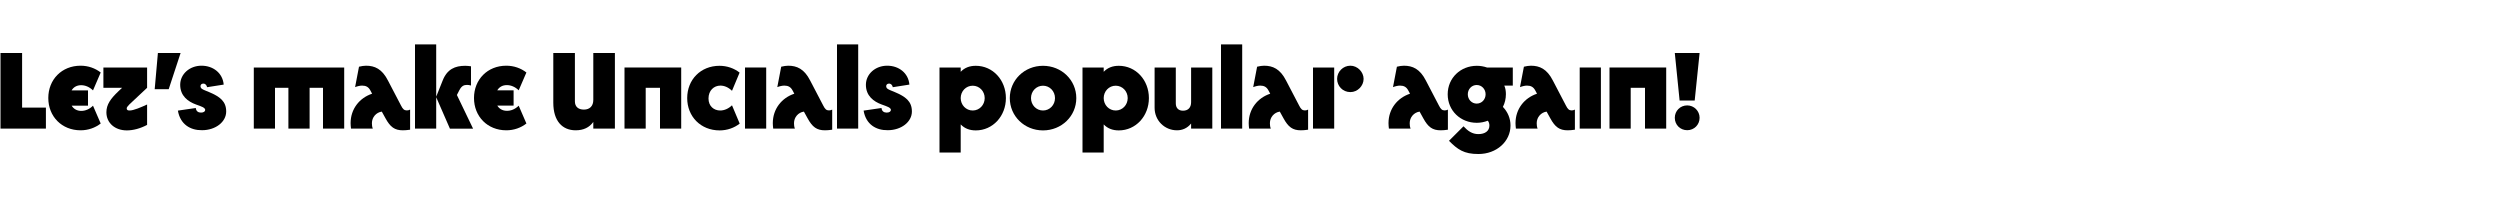
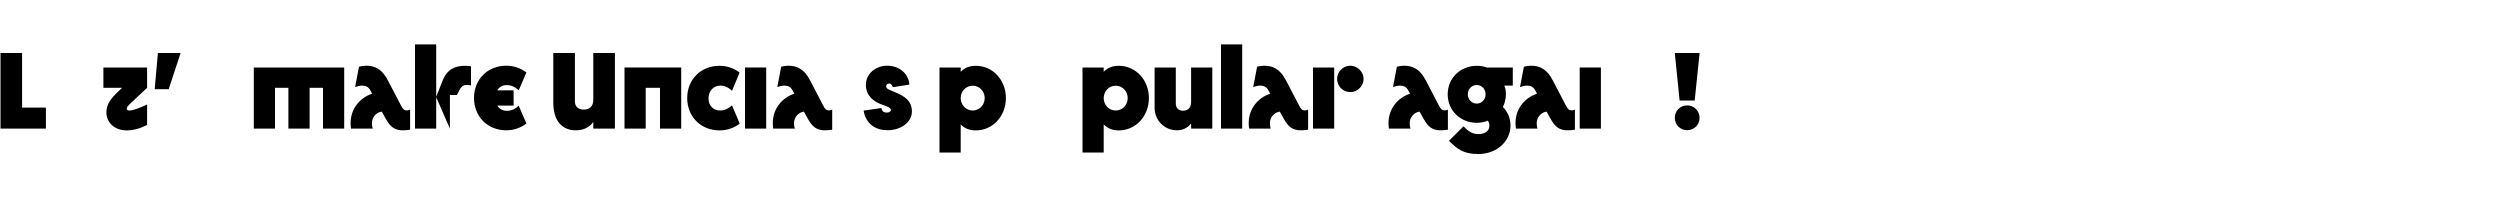
<svg xmlns="http://www.w3.org/2000/svg" version="1.1" id="Capa_1" x="0px" y="0px" viewBox="0 0 2500 200" style="enable-background:new 0 0 2500 200;" xml:space="preserve">
  <style type="text/css">
	.st0{fill:none;}
	.st1{enable-background:new    ;}
</style>
  <title>SVG typefaces</title>
  <rect x="-0.9" y="49.1" class="st0" width="2929" height="128.6" />
  <g class="st1">
    <path d="M0.5,53h21.6v54.6h23.8v21H0.5V53z" />
-     <path d="M93,105.7l7.7,17.8c-5.5,4.3-12.5,6.8-20.1,6.8c-18.8,0-32.3-13.8-32.3-32.3s13.5-32.3,32.3-32.3c7.6,0,14.6,2.5,20.1,6.8   L93,90.4c-3.7-3.6-7.9-5.2-11.9-5.2c-4.2,0-7.6,1.9-9.5,5.2H88v15.3H71.7c1.9,3.2,5.3,5.2,9.5,5.2C85.2,110.9,89.4,109.3,93,105.7z   " />
    <path d="M126.7,108.4c0,1.7,1.2,2.1,2.9,2.1c4,0,11.4-3.2,17.5-6v20.4c-7,3.7-14,5.5-20.3,5.5c-11.7,0-20.4-7.3-20.4-18.1   c0-7.7,4.1-13.5,12-21l3.7-3.5h-18.7V67.5h43.7v20.3l-17.7,16.6C127.4,106.4,126.7,107.5,126.7,108.4z" />
    <path d="M157.9,53h22.7l-11.9,36.2h-14L157.9,53z" />
-     <path d="M177.9,110.6l17.9-2.6c0.3,3.3,2.5,4.6,5.2,4.6s4.2-1.2,4.2-2.7c0-1-0.8-1.9-2.5-2.8c-1.4-0.8-3.8-1.5-6.7-2.6   c-8-2.9-15.8-8.6-15.8-19.7c0-10.7,9.4-19.1,21.3-19.1c11.6,0,21.2,7.3,22.2,18.9l-16.6,2.6c-0.4-1.8-1.5-3.6-3.8-3.6   c-1.7,0-2.8,1.1-2.8,2.5c0,1,0.4,2.1,1.4,2.7c1.3,1,3.7,1.8,7,3.2c11,4.6,17.3,9.3,17.3,19.5c0,10.5-10.7,18.7-24.1,18.7   C190.5,130.4,180.2,124.4,177.9,110.6z" />
    <path d="M253.9,67.5h90.3v61.1H323V87.8h-13.4v40.8h-21.2V87.8H275v40.8h-21.2V67.5z" />
    <path d="M410.1,109.6v20.1c-2.7,0.4-5.1,0.6-7.2,0.6c-8.2,0-12.6-3.2-17.4-12l-3.7-6.7c-5.6,0.8-9.9,5.6-9.9,11.6   c0,1.9,0.2,3.7,0.9,5.4H351c-0.2-1.7-0.4-3.6-0.4-5.4c0-14.3,8.9-25.3,21.5-29.5l-1.7-3.2c-1.9-3.6-4.5-4.9-8.3-4.9   c-1.9,0-4.4,0.5-7,1.5l3.9-20.4c2.5-0.6,4.9-1,7-1c8.6,0,16,3.1,22,14.9l13,24.9c1.8,3.6,3.2,4.9,5.7,4.9   C407.8,110.5,408.9,110.2,410.1,109.6z" />
-     <path d="M449.9,128.6l-13.7-31.4v31.4H415V44.4h21.2v52.3l6.4-16c4.5-11.6,12.5-14.9,22.6-14.9c1.8,0,3.8,0.2,5.8,0.5v19.2   c-1.5-0.4-2.9-0.6-4-0.6c-3.2,0-5.4,1.1-7.6,5.2l-2.5,4.9l16.2,33.7H449.9z" />
+     <path d="M449.9,128.6l-13.7-31.4v31.4H415V44.4h21.2v52.3l6.4-16c4.5-11.6,12.5-14.9,22.6-14.9c1.8,0,3.8,0.2,5.8,0.5v19.2   c-1.5-0.4-2.9-0.6-4-0.6c-3.2,0-5.4,1.1-7.6,5.2l-2.5,4.9H449.9z" />
    <path d="M518.7,105.7l7.7,17.8c-5.5,4.3-12.5,6.8-20.1,6.8c-18.8,0-32.3-13.8-32.3-32.3s13.5-32.3,32.3-32.3   c7.6,0,14.6,2.5,20.1,6.8l-7.7,17.8c-3.7-3.6-7.9-5.2-11.9-5.2c-4.2,0-7.6,1.9-9.5,5.2h16.3v15.3h-16.3c1.9,3.2,5.3,5.2,9.5,5.2   C510.8,110.9,515,109.3,518.7,105.7z" />
    <path d="M614.9,53v75.6h-21.6v-6.7c-3.9,5.6-9.9,8.4-17.6,8.4c-13.4,0-22.4-9.3-22.4-27.6V53h21.6v48.4c0,5.2,3.3,8.2,9,8.2   c5.9,0,9.4-3.6,9.4-9.7V53H614.9z" />
    <path d="M624.6,67.5h56.6v61.1H660V87.8h-14.3v40.8h-21.2V67.5z" />
    <path d="M687.2,98.1c0-18.5,13.5-32.3,32.3-32.3c7.6,0,14.6,2.5,20.1,6.8L732,90.8c-3.7-3.6-7.8-5.2-11.6-5.2   c-6.5,0-11.9,4.9-11.9,12.9c0,7.7,5.4,12,11.7,12c3.9,0,8.2-1.7,11.8-5.2l7.7,18.3c-5.5,4.3-12.5,6.8-20.1,6.8   C700.7,130.4,687.2,116.5,687.2,98.1z" />
    <path d="M745,67.5h21.2v61.1H745V67.5z" />
    <path d="M832.2,109.6v20.1c-2.7,0.4-5.1,0.6-7.2,0.6c-8.2,0-12.6-3.2-17.4-12l-3.7-6.7c-5.6,0.8-9.9,5.6-9.9,11.6   c0,1.9,0.2,3.7,0.9,5.4h-21.7c-0.2-1.7-0.4-3.6-0.4-5.4c0-14.3,8.9-25.3,21.5-29.5l-1.7-3.2c-1.9-3.6-4.5-4.9-8.3-4.9   c-1.9,0-4.4,0.5-7,1.5l3.9-20.4c2.5-0.6,4.9-1,7-1c8.6,0,16,3.1,22,14.9l13,24.9c1.8,3.6,3.2,4.9,5.7,4.9   C829.8,110.5,831,110.2,832.2,109.6z" />
-     <path d="M837,44.4h21.2v84.2H837V44.4z" />
    <path d="M863.6,110.6l17.9-2.6c0.3,3.3,2.5,4.6,5.2,4.6s4.2-1.2,4.2-2.7c0-1-0.8-1.9-2.5-2.8c-1.4-0.8-3.8-1.5-6.7-2.6   c-8-2.9-15.8-8.6-15.8-19.7c0-10.7,9.4-19.1,21.3-19.1c11.6,0,21.2,7.3,22.2,18.9l-16.6,2.6c-0.4-1.8-1.5-3.6-3.8-3.6   c-1.7,0-2.8,1.1-2.8,2.5c0,1,0.4,2.1,1.4,2.7c1.3,1,3.7,1.8,7,3.2c11,4.6,17.3,9.3,17.3,19.5c0,10.5-10.7,18.7-24.1,18.7   C876.1,130.4,865.9,124.4,863.6,110.6z" />
    <path d="M939.5,67.5h21.2v4.3c4-4.2,9.1-6,15.1-6c17.1,0,30.1,14.3,30.1,32.3s-13.1,32.3-30.1,32.3c-6,0-11.1-1.8-15.1-6v28.1   h-21.2V67.5z M984.7,98.1c0-6.9-5.3-12.4-12-12.4s-12,5.5-12,12.4s5.3,12.4,12,12.4S984.7,105,984.7,98.1z" />
-     <path d="M1009.8,98.1c0-18,14.6-32.3,33.2-32.3s33.3,14.3,33.3,32.3s-14.7,32.3-33.3,32.3S1009.8,116.1,1009.8,98.1z M1055,98.1   c0-6.9-5.3-12.4-12-12.4s-12,5.5-12,12.4s5.3,12.4,12,12.4S1055,105,1055,98.1z" />
    <path d="M1082.5,67.5h21.2v4.3c4-4.2,9.1-6,15.1-6c17.1,0,30.1,14.3,30.1,32.3s-13.1,32.3-30.1,32.3c-6,0-11.1-1.8-15.1-6v28.1   h-21.2V67.5z M1127.7,98.1c0-6.9-5.3-12.4-12-12.4s-12,5.5-12,12.4s5.3,12.4,12,12.4S1127.7,105,1127.7,98.1z" />
    <path d="M1212.3,67.5v61.1h-21.2v-5.1c-3.8,4.8-8.9,6.8-14.1,6.8c-12.5,0-22.4-9.9-22.4-22.5V67.5h21.2v35.9c0,4.6,2.7,7.3,7.2,7.3   c5.1,0,8.1-3.1,8.1-8.5V67.5H1212.3z" />
    <path d="M1221,44.4h21.2v84.2H1221V44.4z" />
    <path d="M1308.1,109.6v20.1c-2.7,0.4-5.1,0.6-7.2,0.6c-8.2,0-12.6-3.2-17.4-12l-3.7-6.7c-5.6,0.8-9.9,5.6-9.9,11.6   c0,1.9,0.2,3.7,0.9,5.4h-21.7c-0.2-1.7-0.4-3.6-0.4-5.4c0-14.3,8.9-25.3,21.5-29.5l-1.7-3.2c-1.9-3.6-4.5-4.9-8.3-4.9   c-1.9,0-4.4,0.5-7,1.5l3.9-20.4c2.5-0.6,4.9-1,7-1c8.6,0,16,3.1,22,14.9l13,24.9c1.8,3.6,3.2,4.9,5.7,4.9   C1305.8,110.5,1306.9,110.2,1308.1,109.6z" />
    <path d="M1313,67.5h21.2v61.1H1313V67.5z M1337.1,78.9c0-7.1,5.9-13.2,13.3-13.2c7,0,13.2,6.2,13.2,13.2c0,6.9-5.9,13.2-13.2,13.2   C1342.6,92.1,1337.1,85.9,1337.1,78.9z" />
    <path d="M1447.9,109.6v20.1c-2.7,0.4-5.1,0.6-7.2,0.6c-8.2,0-12.6-3.2-17.4-12l-3.7-6.7c-5.6,0.8-9.9,5.6-9.9,11.6   c0,1.9,0.2,3.7,0.9,5.4h-21.7c-0.2-1.7-0.4-3.6-0.4-5.4c0-14.3,8.9-25.3,21.5-29.5l-1.7-3.2c-1.9-3.6-4.5-4.9-8.3-4.9   c-1.9,0-4.4,0.5-7,1.5l3.9-20.4c2.5-0.6,4.9-1,7-1c8.6,0,16,3.1,22,14.9l13,24.9c1.8,3.6,3.2,4.9,5.7,4.9   C1445.5,110.5,1446.7,110.2,1447.9,109.6z" />
    <path d="M1449,140.8l14.5-14.5c4.3,4.6,8.6,7.8,14.9,7.8c6.7,0,11-3.2,11-8.5c0-1.9-0.5-3.6-1.6-4.9c-3.3,1.3-7.1,2.1-11,2.1   c-16.2,0-29.1-12.1-29.1-28.5s12.9-28.5,29.1-28.5c3.6,0,7,0.6,10.2,1.7h25.8v18.1h-8.5c1.2,2.7,1.6,5.6,1.6,8.6   c0,4.6-1.1,9-3,12.7c4.8,5,7.6,11.4,7.6,18.6c0,16-14,28.5-32,28.5C1463.9,154.1,1457.5,149.4,1449,140.8z M1485.6,94.3   c0-5.2-3.9-9.3-8.9-9.3c-5,0-8.9,4.1-8.9,9.3c0,5.2,3.9,9.3,8.9,9.3C1481.7,103.6,1485.6,99.5,1485.6,94.3z" />
    <path d="M1574.9,109.6v20.1c-2.7,0.4-5.1,0.6-7.2,0.6c-8.2,0-12.6-3.2-17.4-12l-3.7-6.7c-5.6,0.8-9.9,5.6-9.9,11.6   c0,1.9,0.2,3.7,0.9,5.4h-21.7c-0.2-1.7-0.4-3.6-0.4-5.4c0-14.3,8.9-25.3,21.5-29.5l-1.7-3.2c-1.9-3.6-4.5-4.9-8.3-4.9   c-1.9,0-4.4,0.5-7,1.5l3.9-20.4c2.5-0.6,4.9-1,7-1c8.6,0,16,3.1,22,14.9l13,24.9c1.8,3.6,3.2,4.9,5.7,4.9   C1572.5,110.5,1573.7,110.2,1574.9,109.6z" />
    <path d="M1579.7,67.5h21.2v61.1h-21.2V67.5z" />
-     <path d="M1609.6,67.5h56.6v61.1H1645V87.8h-14.3v40.8h-21.2V67.5z" />
    <path d="M1674.8,53h24.8l-4.9,47.5h-15.1L1674.8,53z M1674.8,117.8c0-7,5.5-12.4,12.4-12.4c6.8,0,12.4,5.5,12.4,12.4   s-5.4,12.4-12.4,12.4S1674.8,124.8,1674.8,117.8z" />
  </g>
</svg>